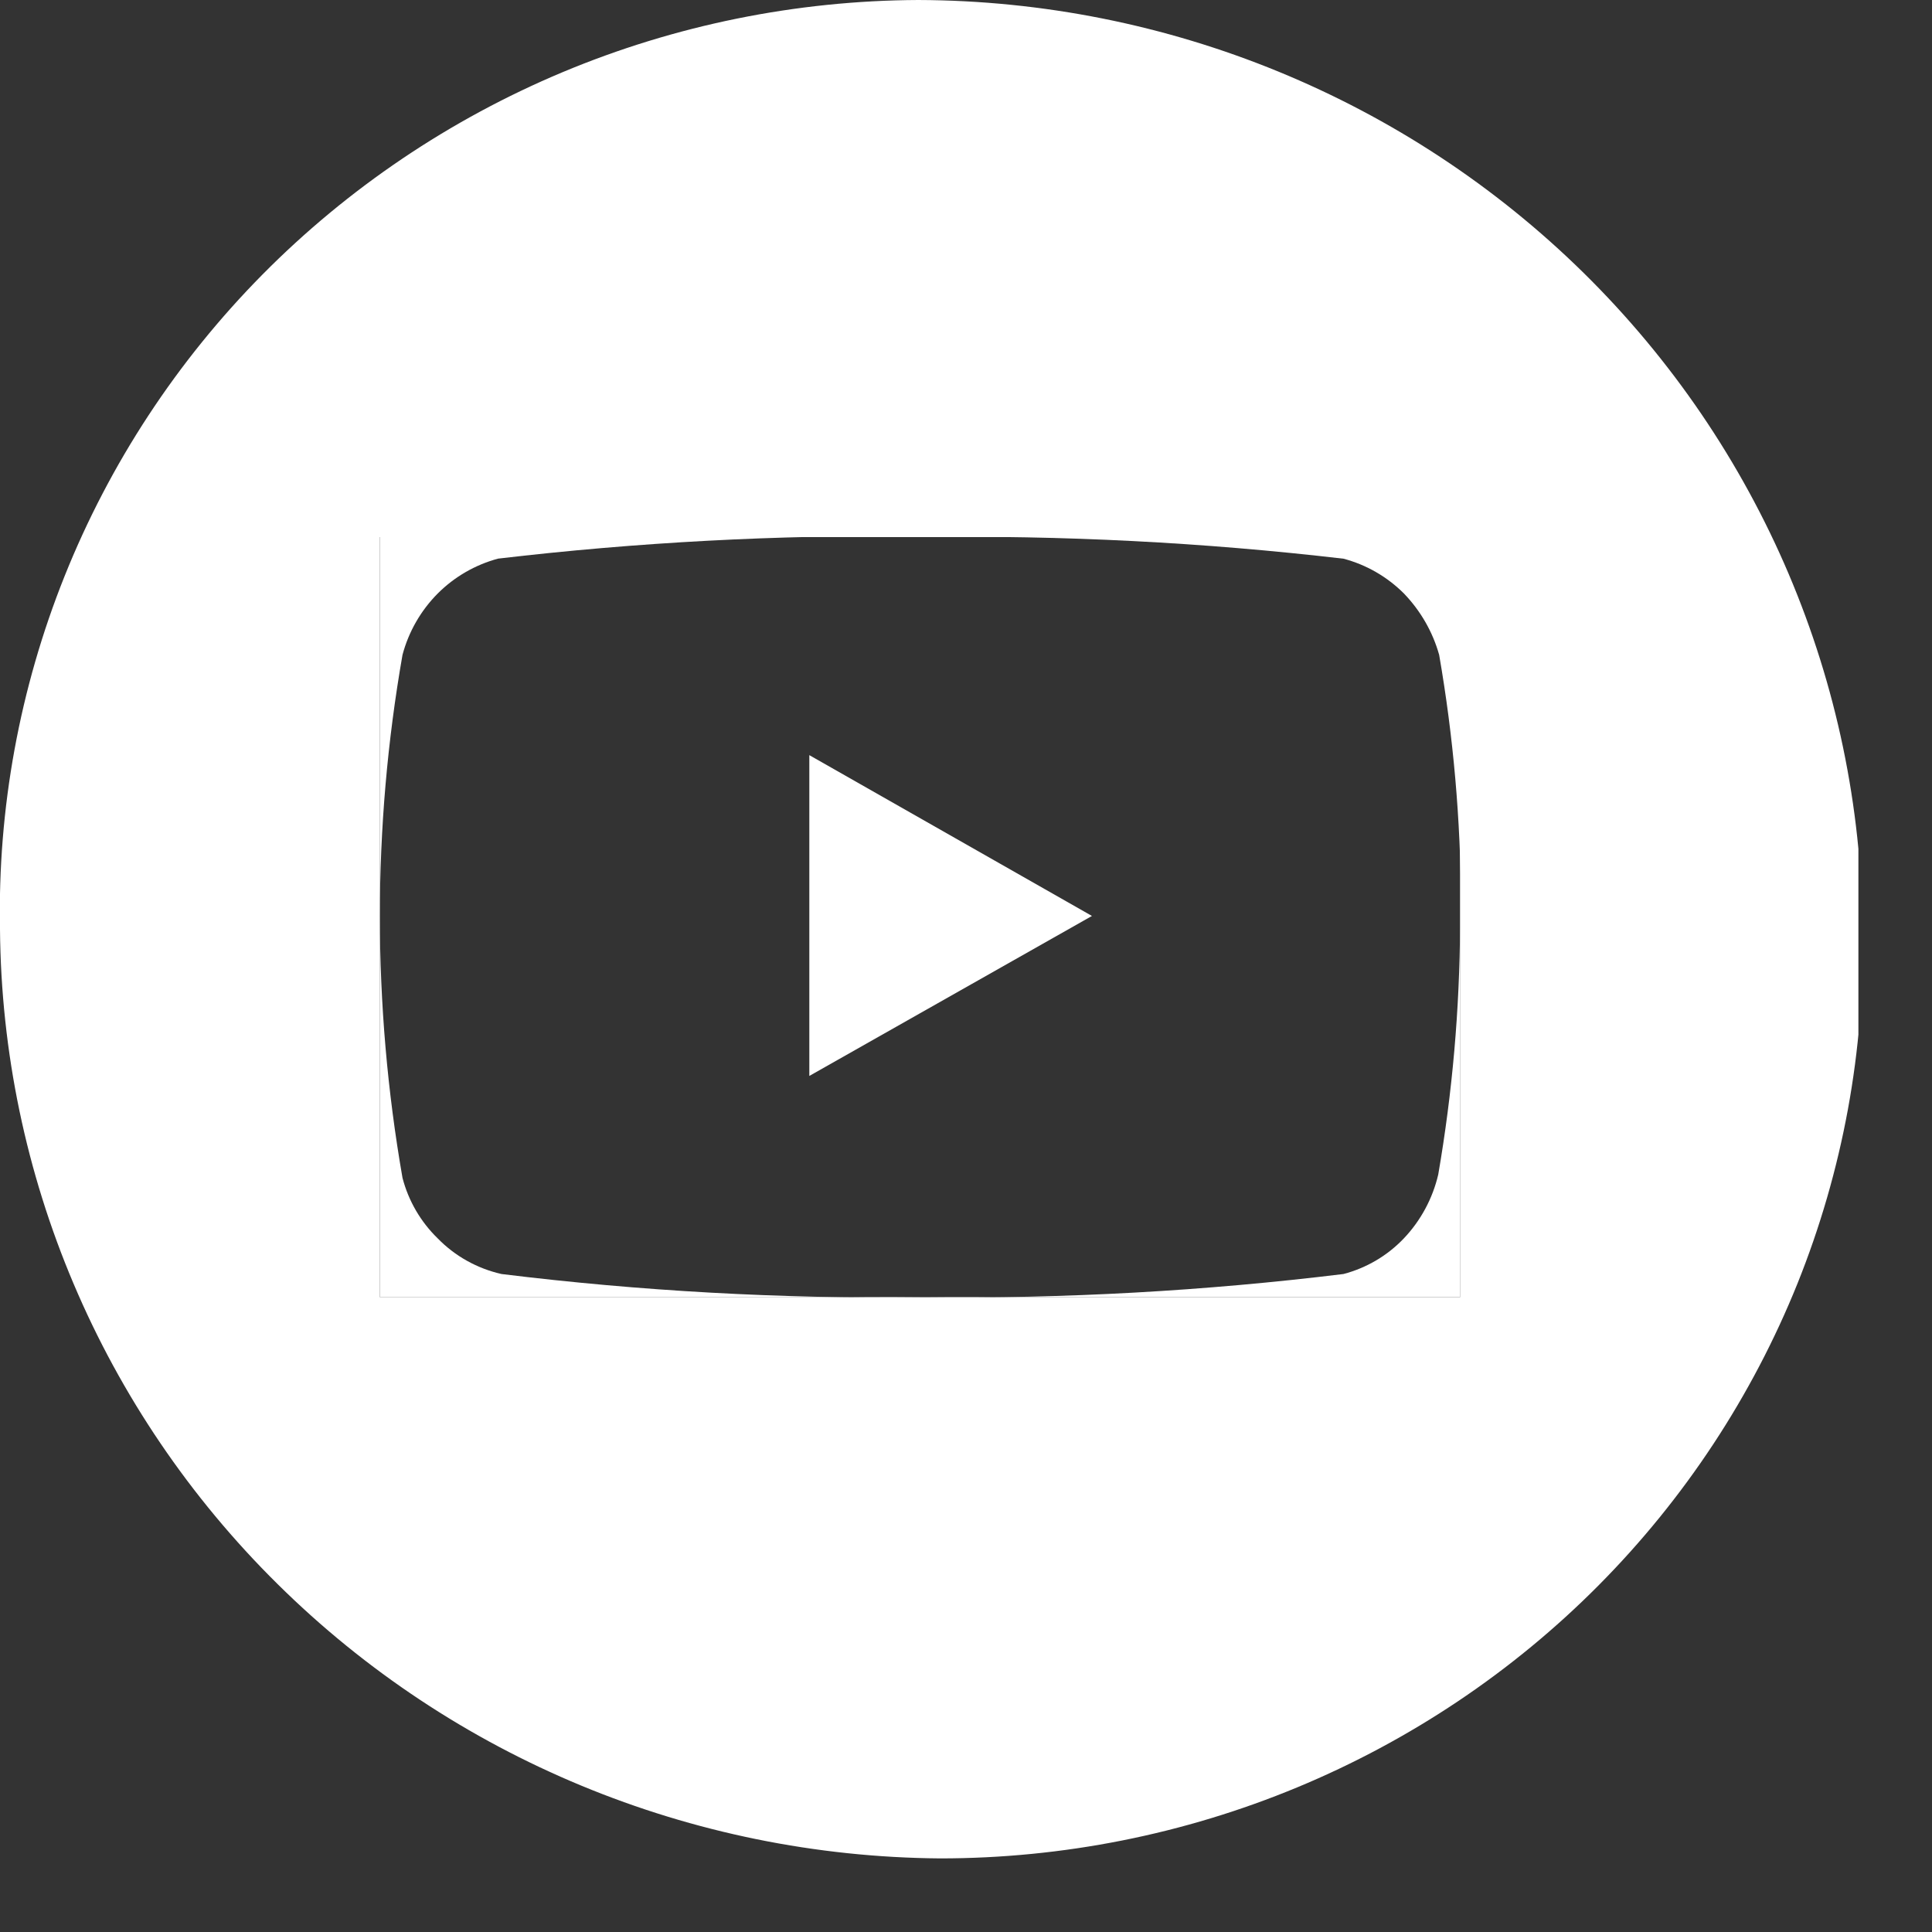
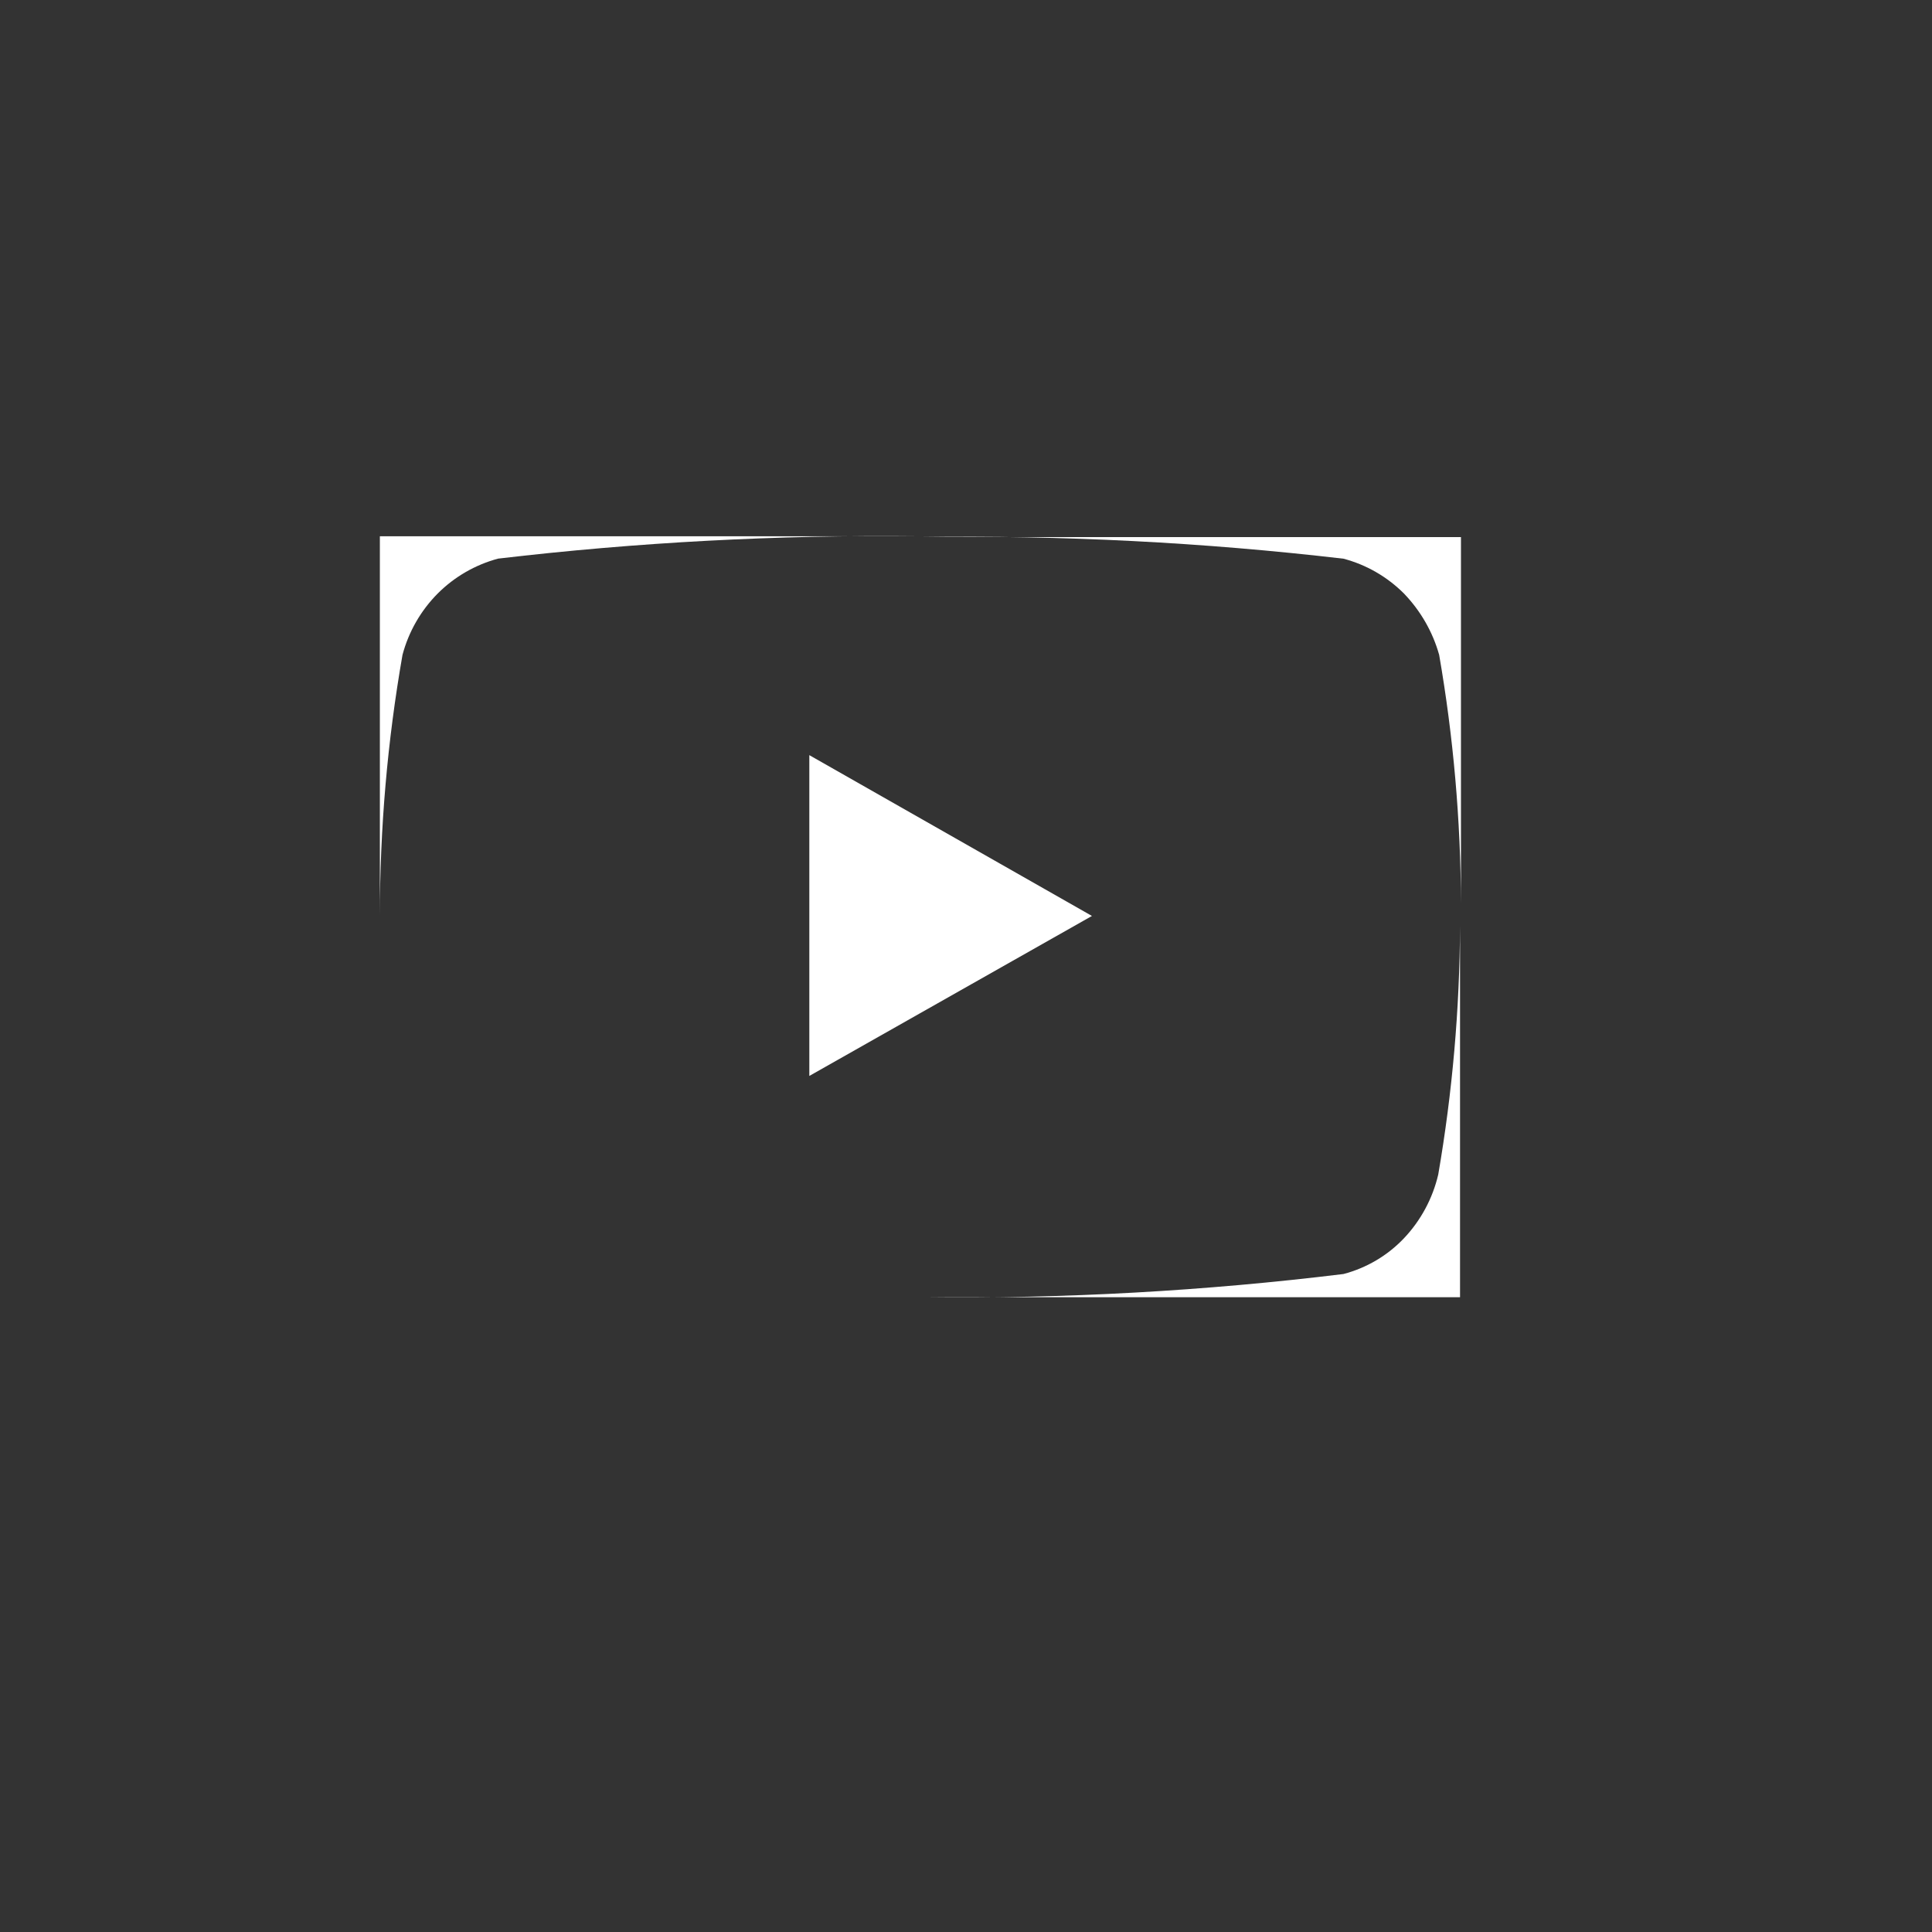
<svg xmlns="http://www.w3.org/2000/svg" width="21" height="21" viewBox="0 0 21 21" fill="none">
  <rect x="0" y="0" width="21" height="21" fill="#333333" stroke="none" />
  <g clip-path="url(#clip0_2166_19409)">
-     <path d="M4.758 13.461C4.572 13.28 4.44 13.053 4.375 12.803C4.211 11.863 4.129 10.91 4.129 9.956V14.101H10.008C8.485 14.118 6.962 14.034 5.451 13.848C5.187 13.788 4.946 13.654 4.758 13.461Z" fill="white" />
    <path d="M14.604 6.073C14.853 6.139 15.079 6.27 15.26 6.451C15.441 6.639 15.573 6.868 15.643 7.118C15.798 8.011 15.877 8.915 15.88 9.821V5.838H10.01C11.545 5.817 13.079 5.895 14.604 6.073Z" fill="white" />
    <path d="M4.758 6.451C4.939 6.27 5.165 6.139 5.414 6.072C6.927 5.894 8.449 5.813 9.972 5.829H4.129V9.956C4.129 9.004 4.211 8.055 4.375 7.118C4.442 6.866 4.574 6.636 4.758 6.451Z" fill="white" />
-     <path d="M9.981 0C8.652 0.006 7.337 0.273 6.114 0.785C4.89 1.298 3.781 2.046 2.852 2.985C1.923 3.925 1.193 5.038 0.703 6.26C0.214 7.481 -0.026 8.786 -0 10.1C0.021 12.772 1.105 15.329 3.017 17.218C4.928 19.108 7.515 20.179 10.218 20.2C11.551 20.2 12.871 19.938 14.1 19.428C15.329 18.918 16.444 18.171 17.377 17.231C18.311 16.29 19.045 15.175 19.538 13.951C20.03 12.726 20.271 11.417 20.245 10.1C20.224 7.42 19.134 4.857 17.213 2.966C15.291 1.075 12.693 0.009 9.981 0ZM15.87 9.848V14.1H4.129V5.838H15.87V9.848Z" fill="white" />
    <path d="M15.259 13.461C15.081 13.648 14.854 13.782 14.603 13.848C13.091 14.033 11.568 14.118 10.045 14.1H15.87V10.064C15.866 10.97 15.787 11.874 15.633 12.767C15.572 13.027 15.444 13.266 15.259 13.461Z" fill="white" />
    <path d="M8.797 11.695L11.869 9.956L8.797 8.208V11.695Z" fill="white" />
  </g>
  <defs>
    <clipPath id="clip0_2166_19409">
      <rect width="20.2" height="20.2" fill="white" />
    </clipPath>
  </defs>
</svg>